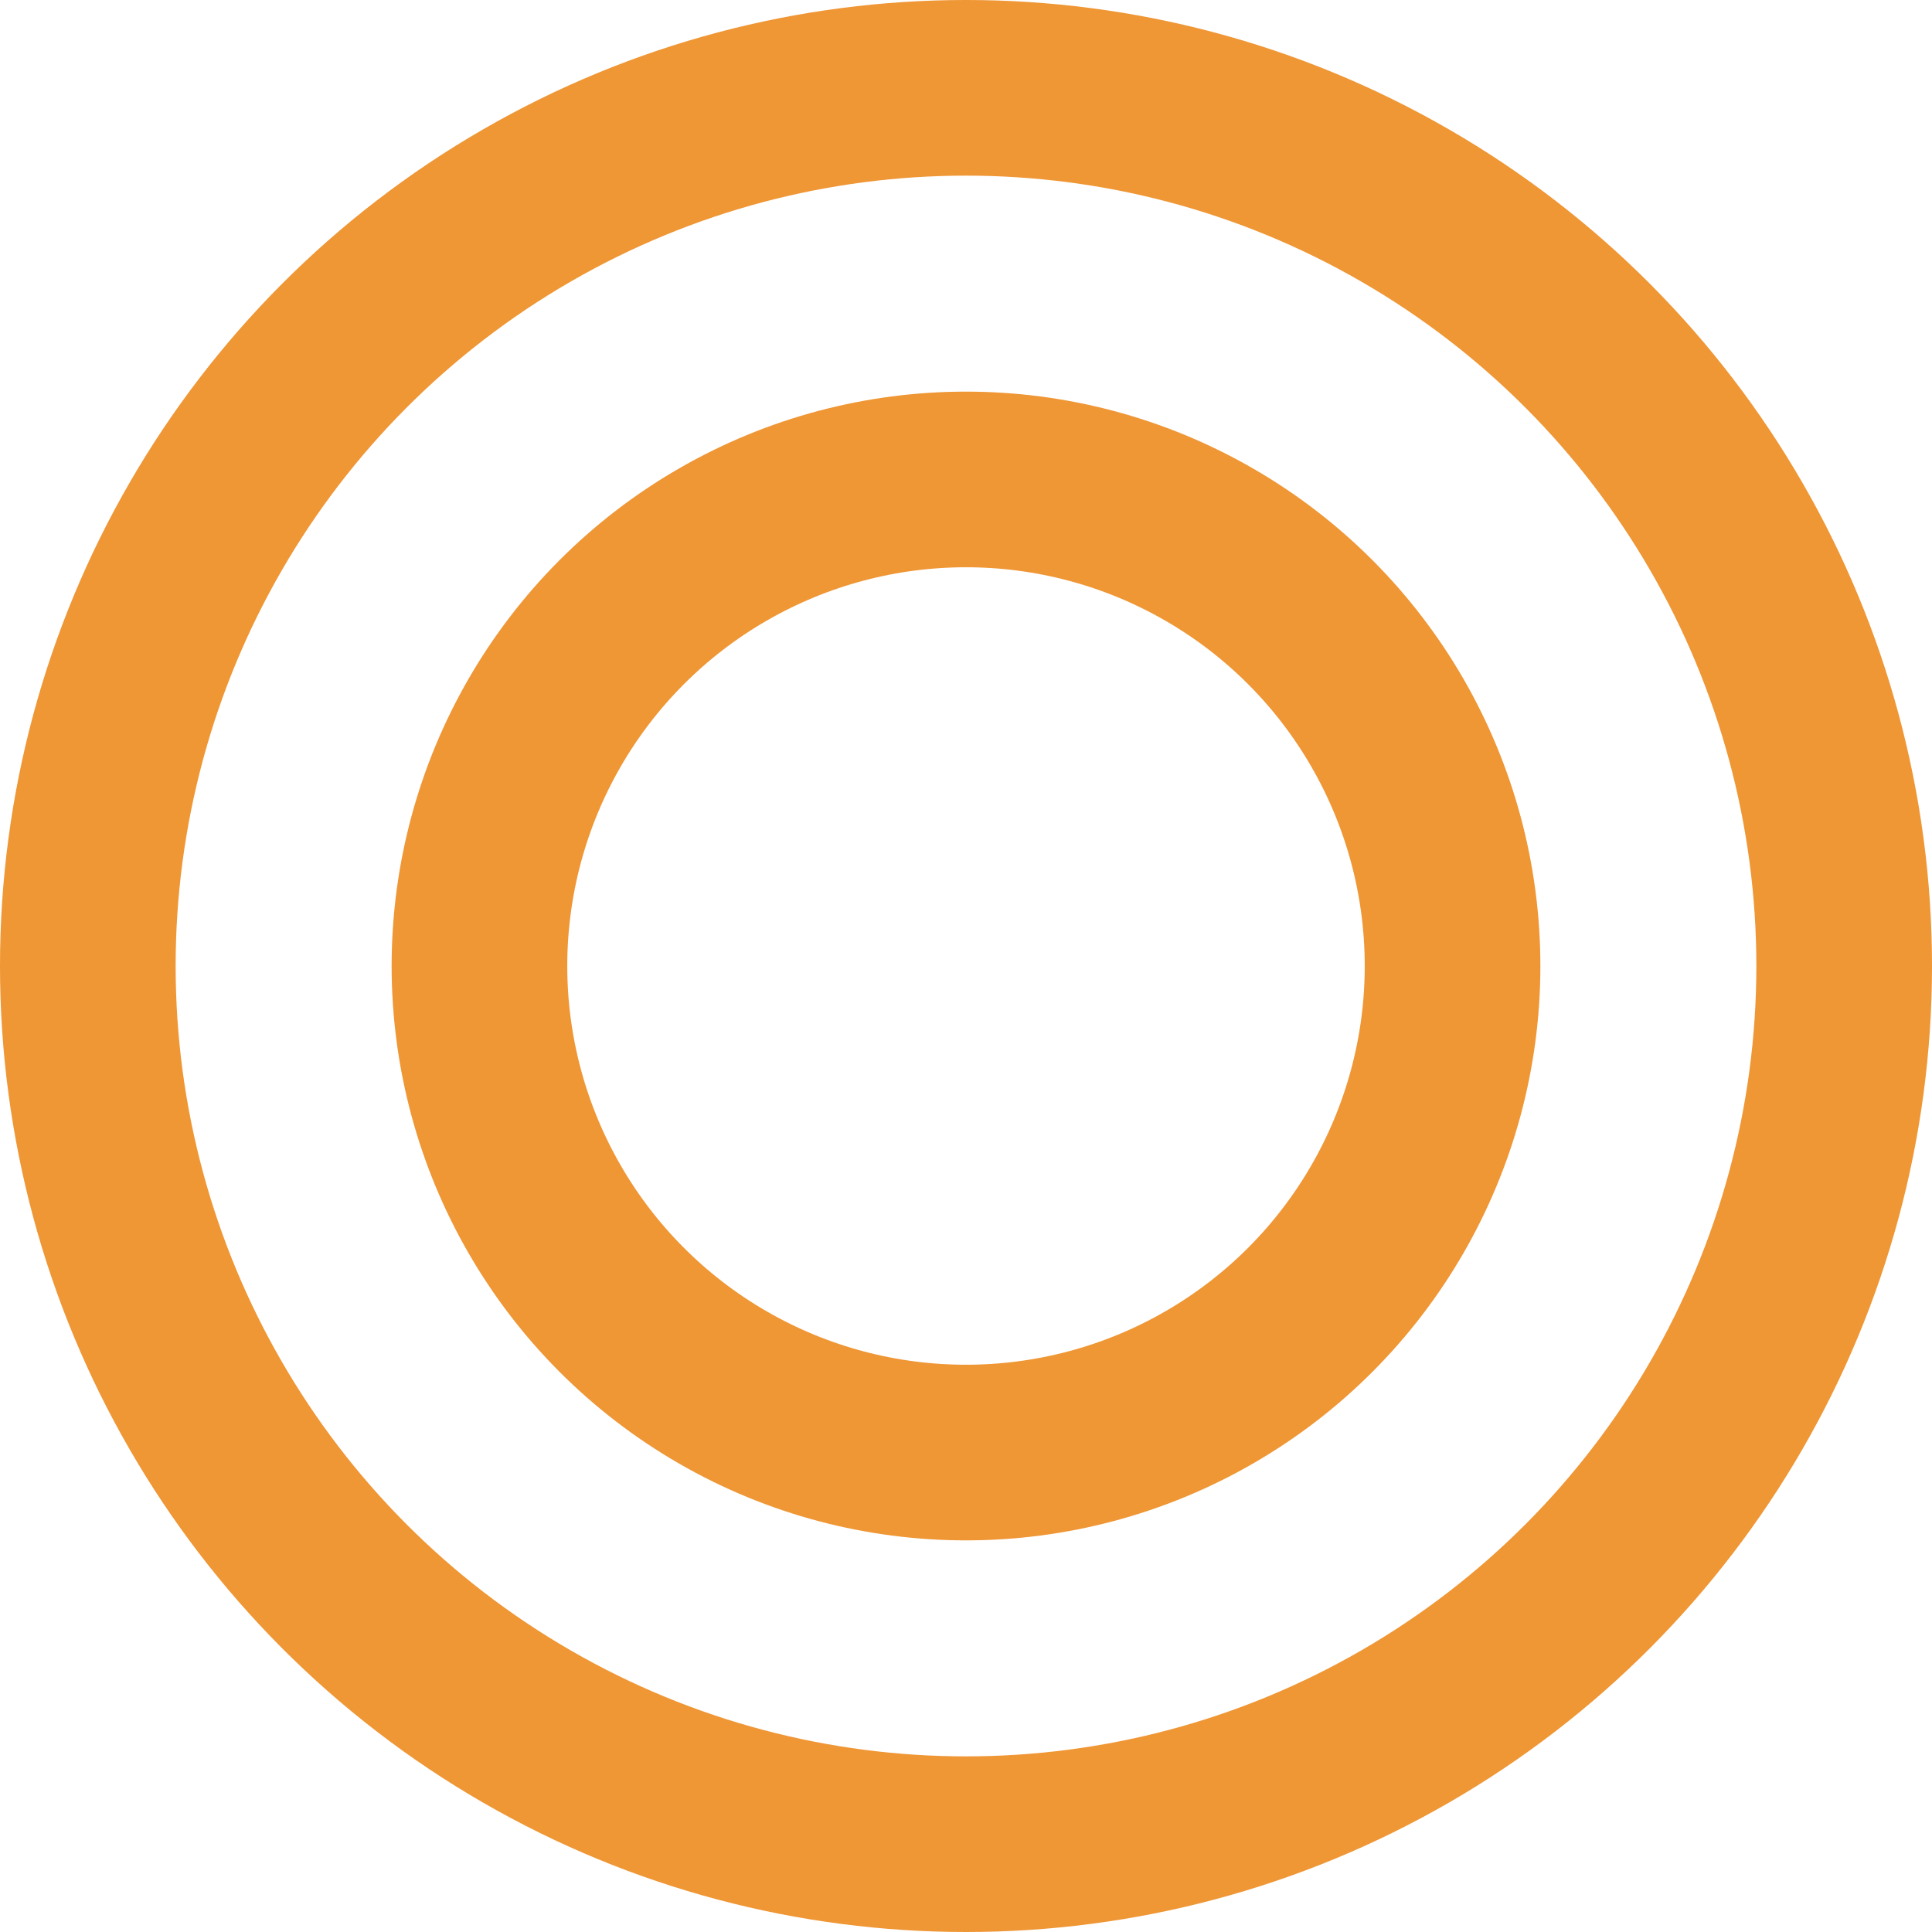
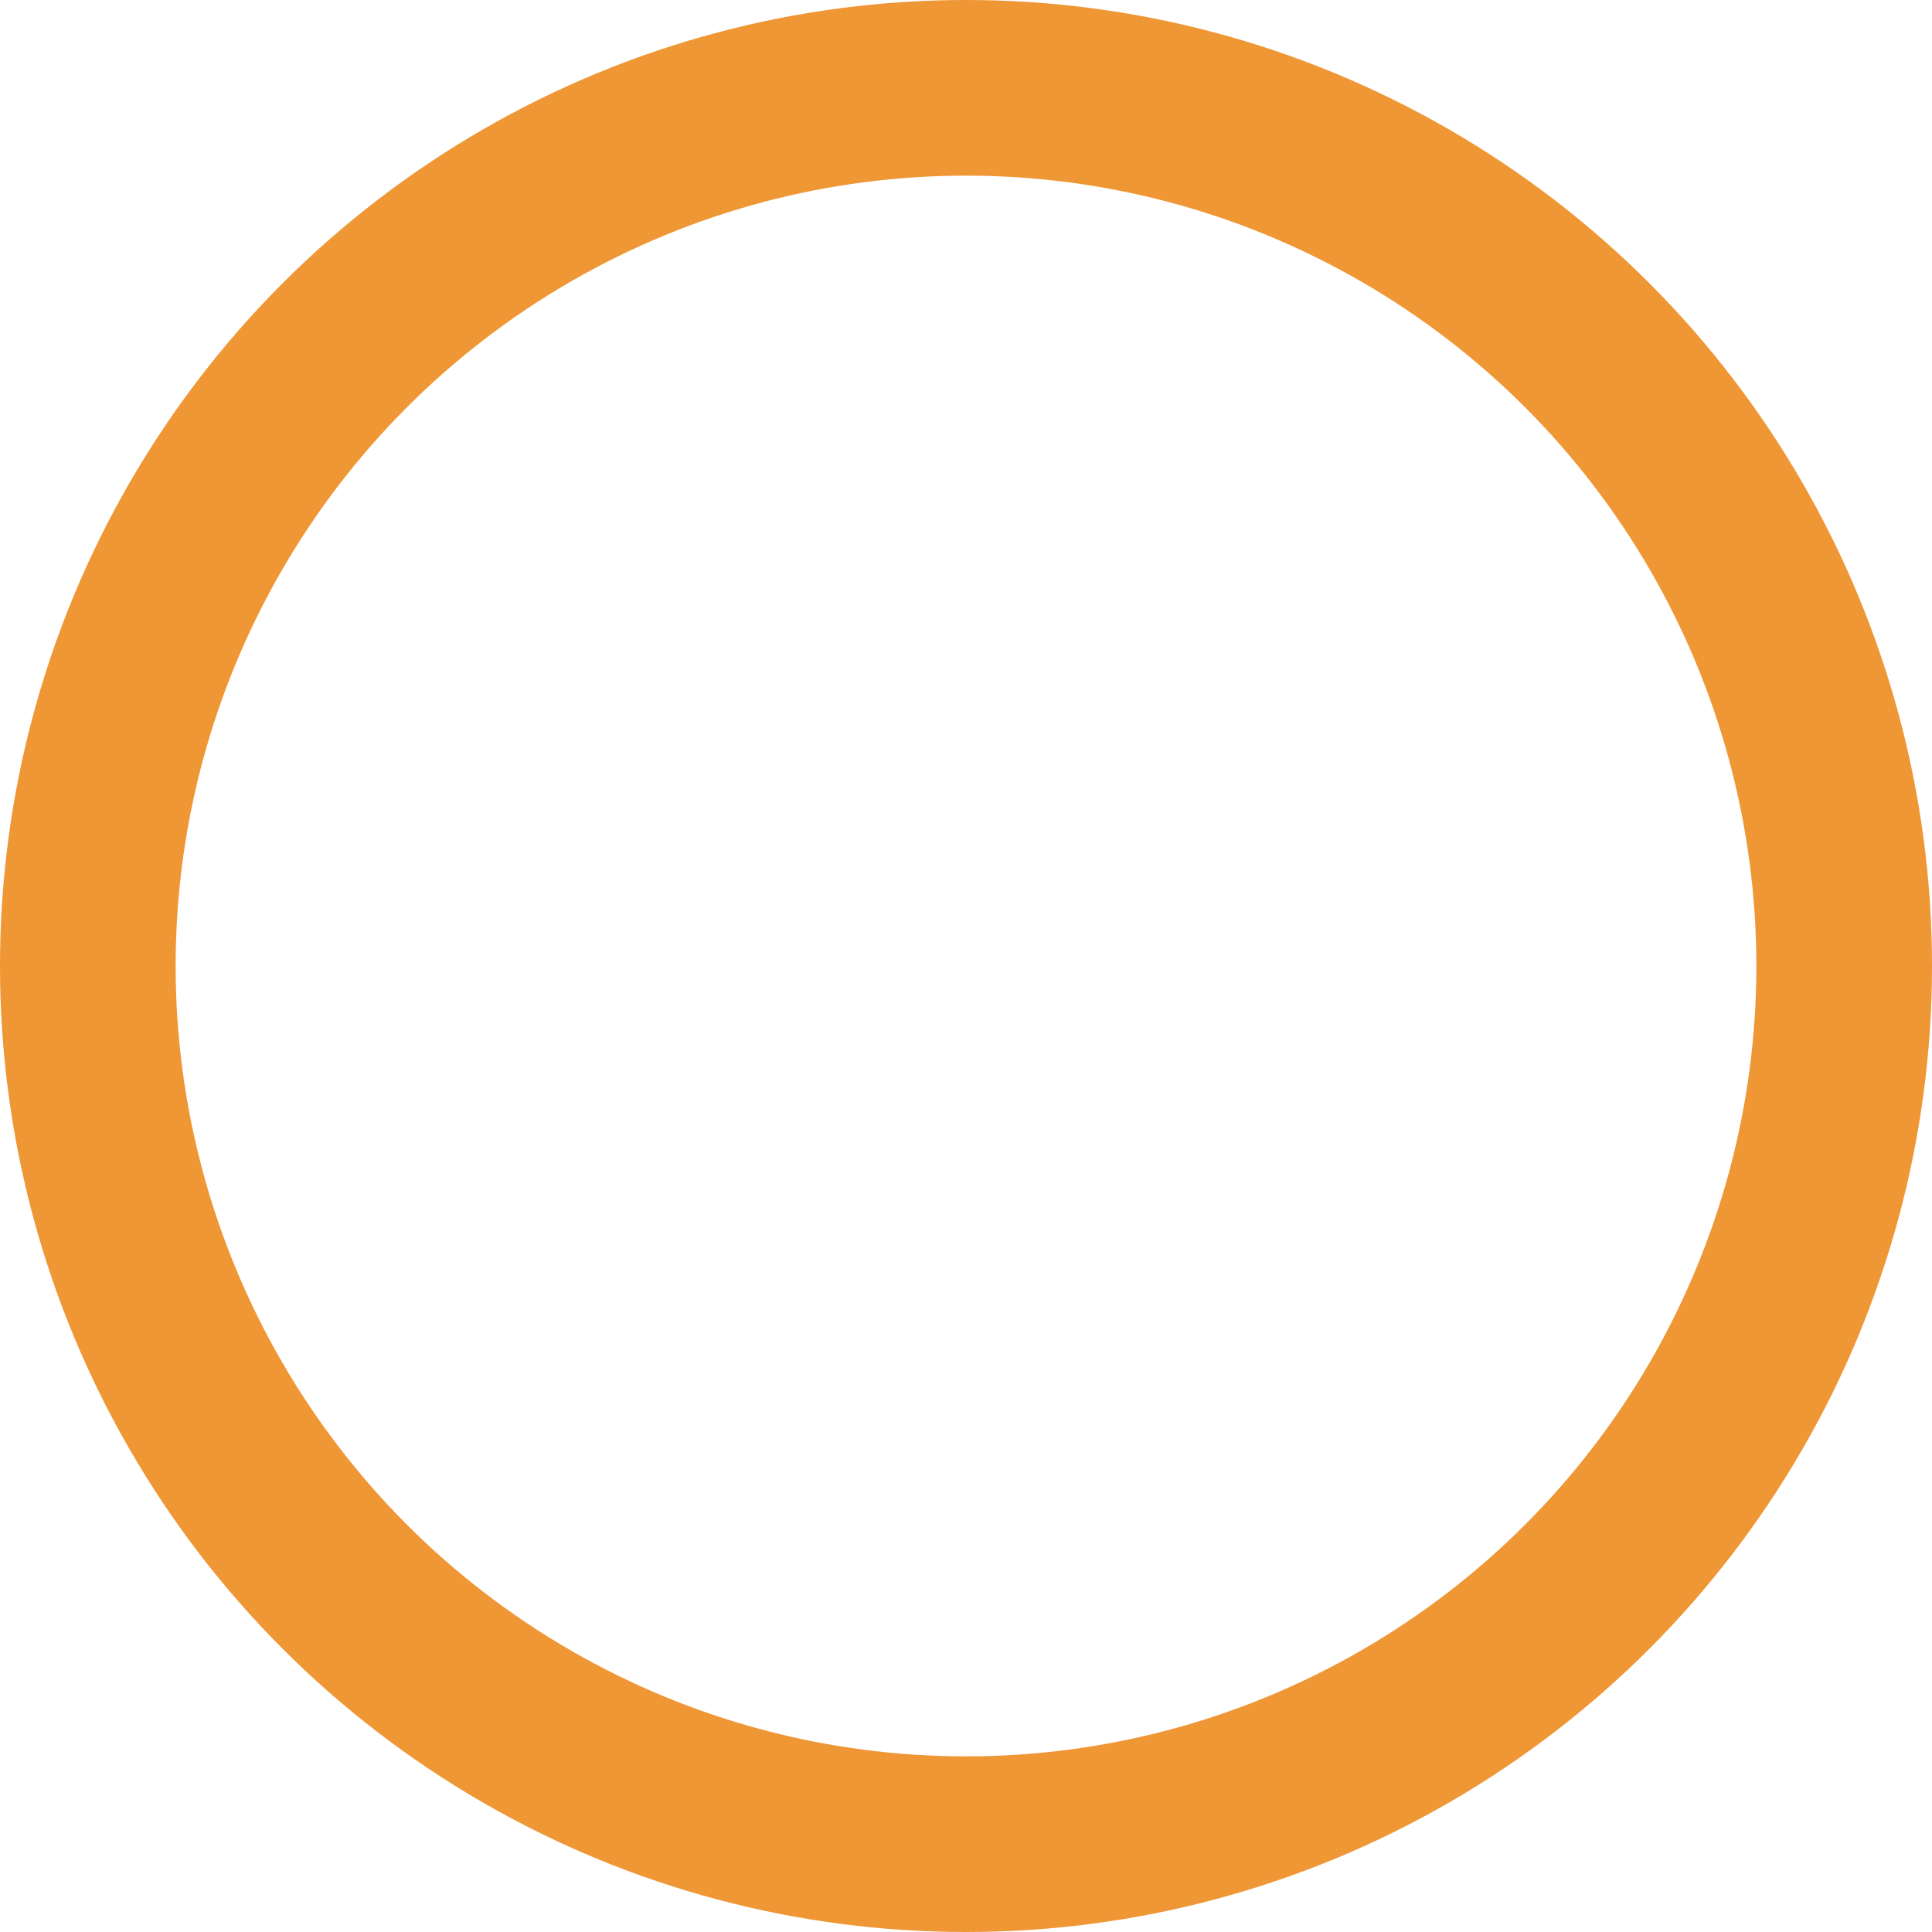
<svg xmlns="http://www.w3.org/2000/svg" width="44" height="44" viewBox="0 0 44 44" fill="none">
  <circle cx="22" cy="22" r="20" stroke="#EF9635" stroke-width="4" />
-   <circle cx="22" cy="22" r="11.081" stroke="#EF9635" stroke-width="4" />
</svg>